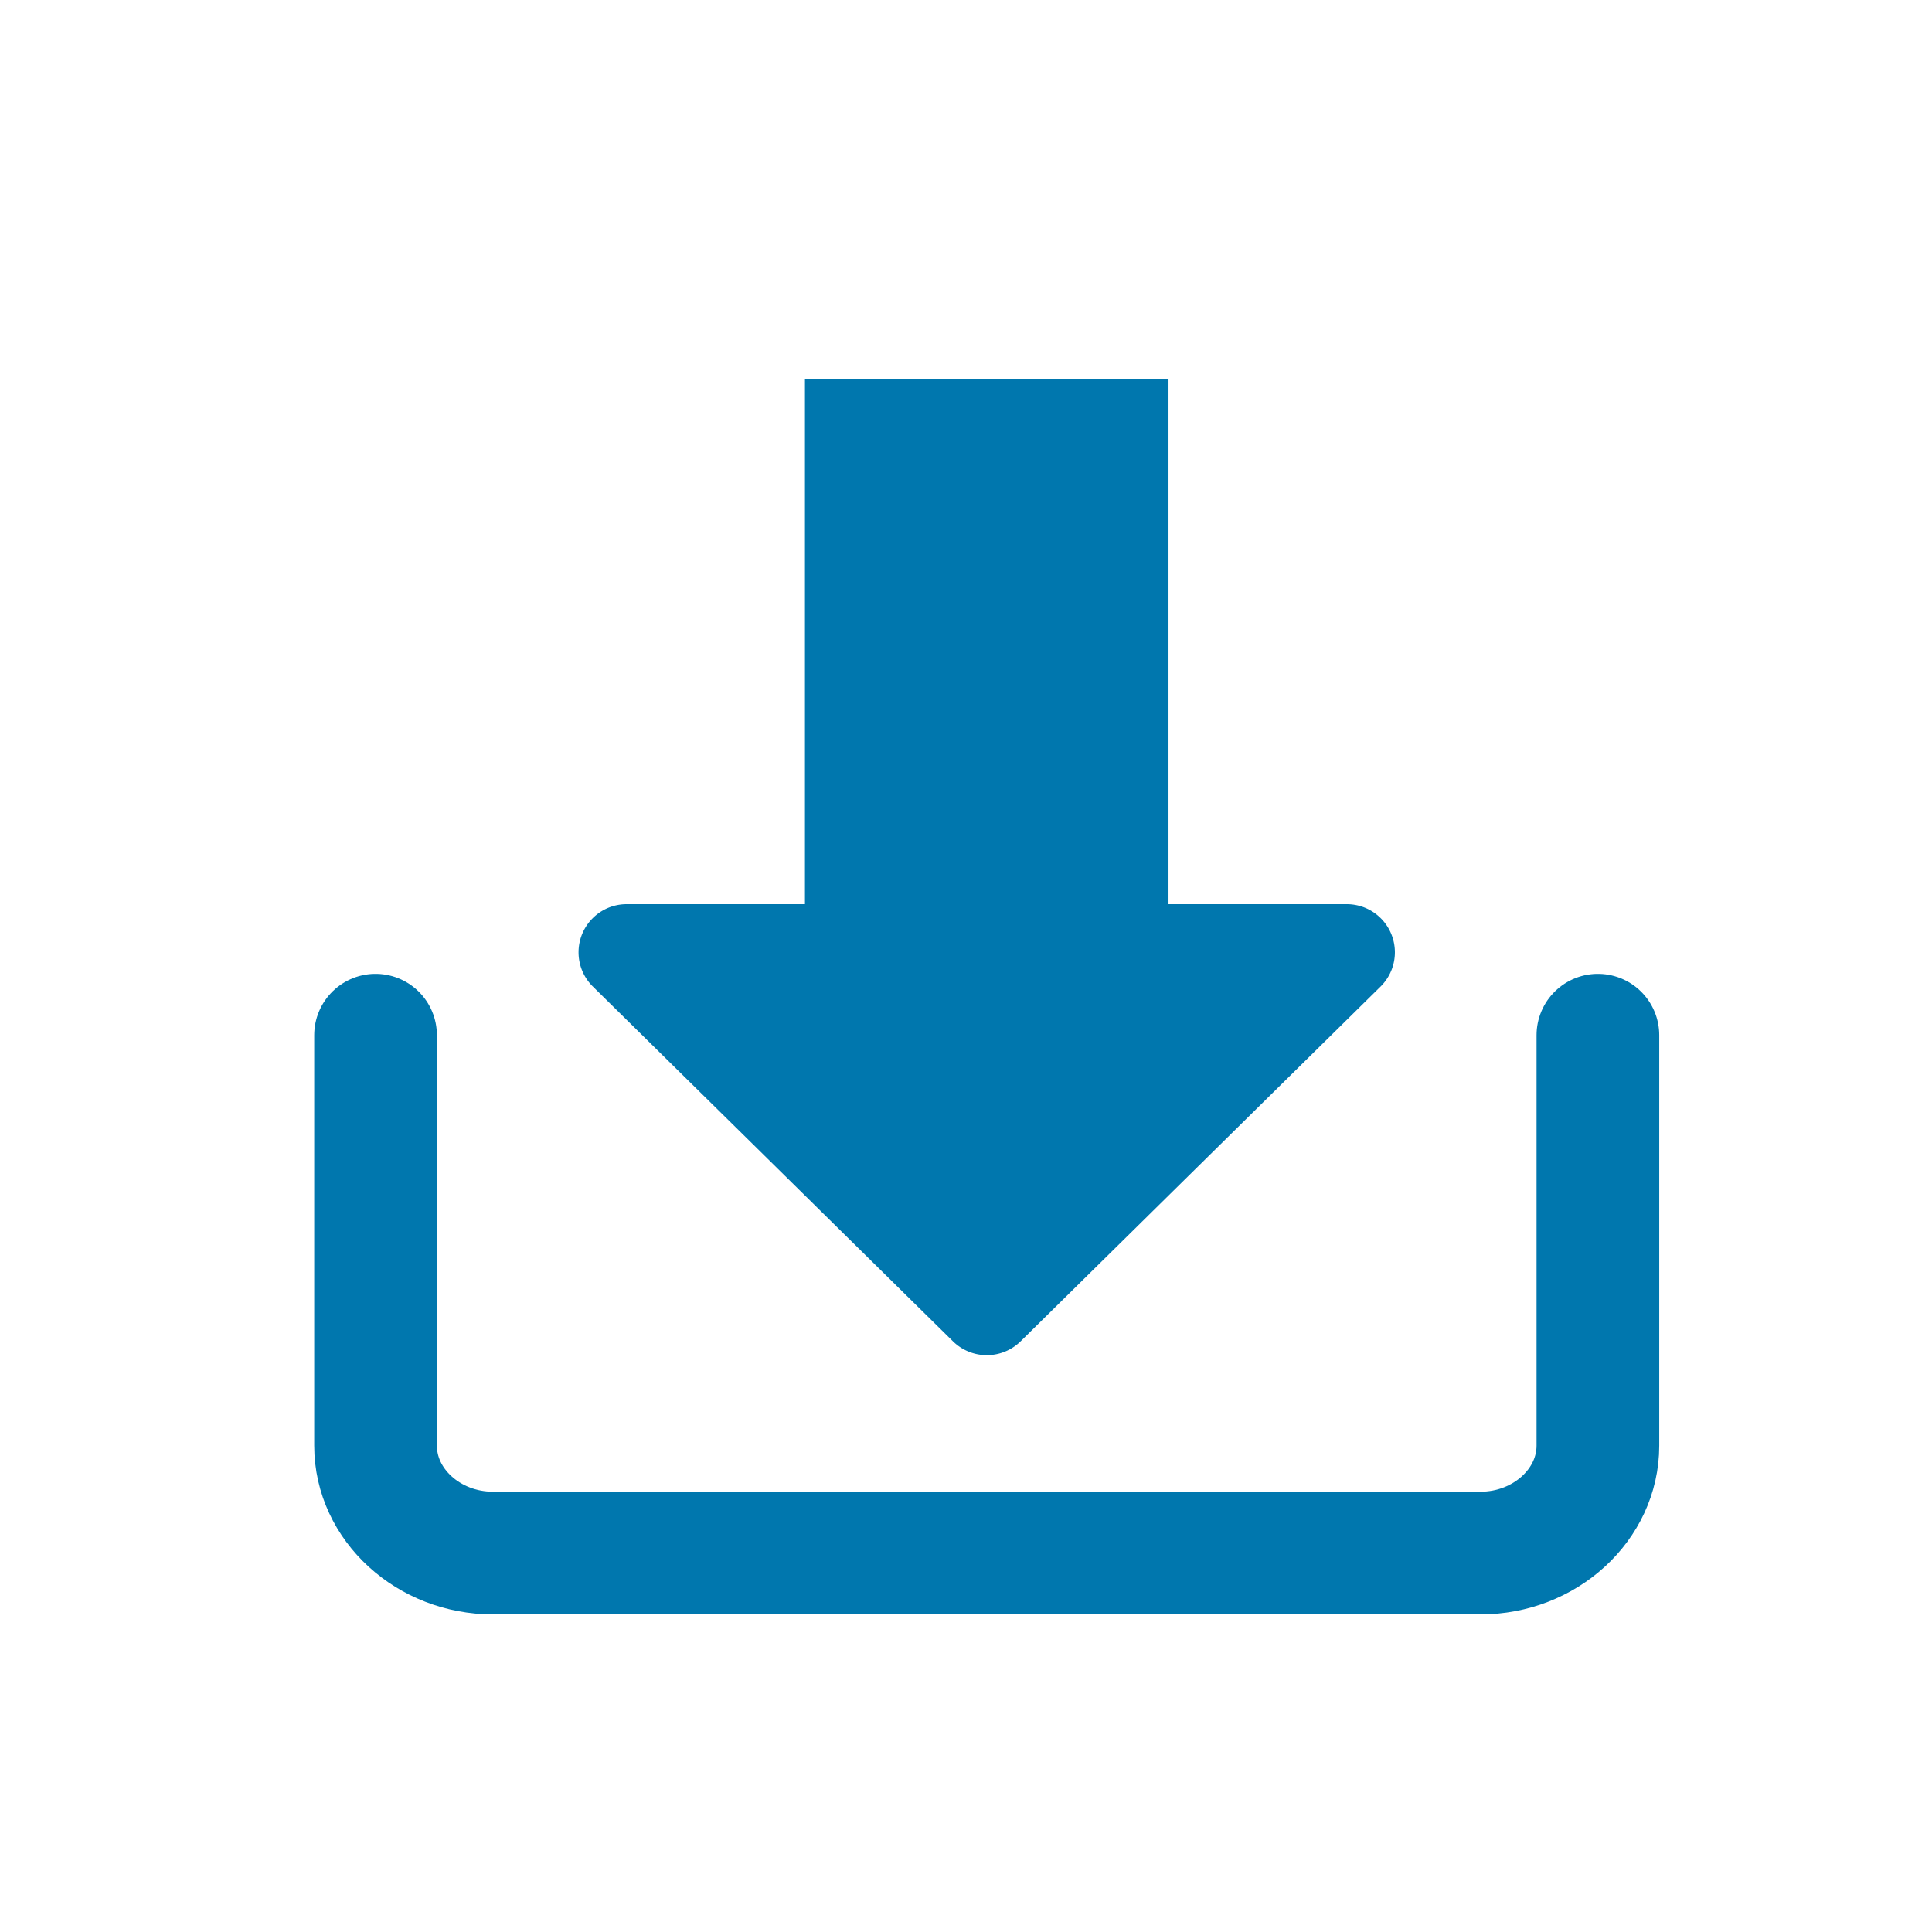
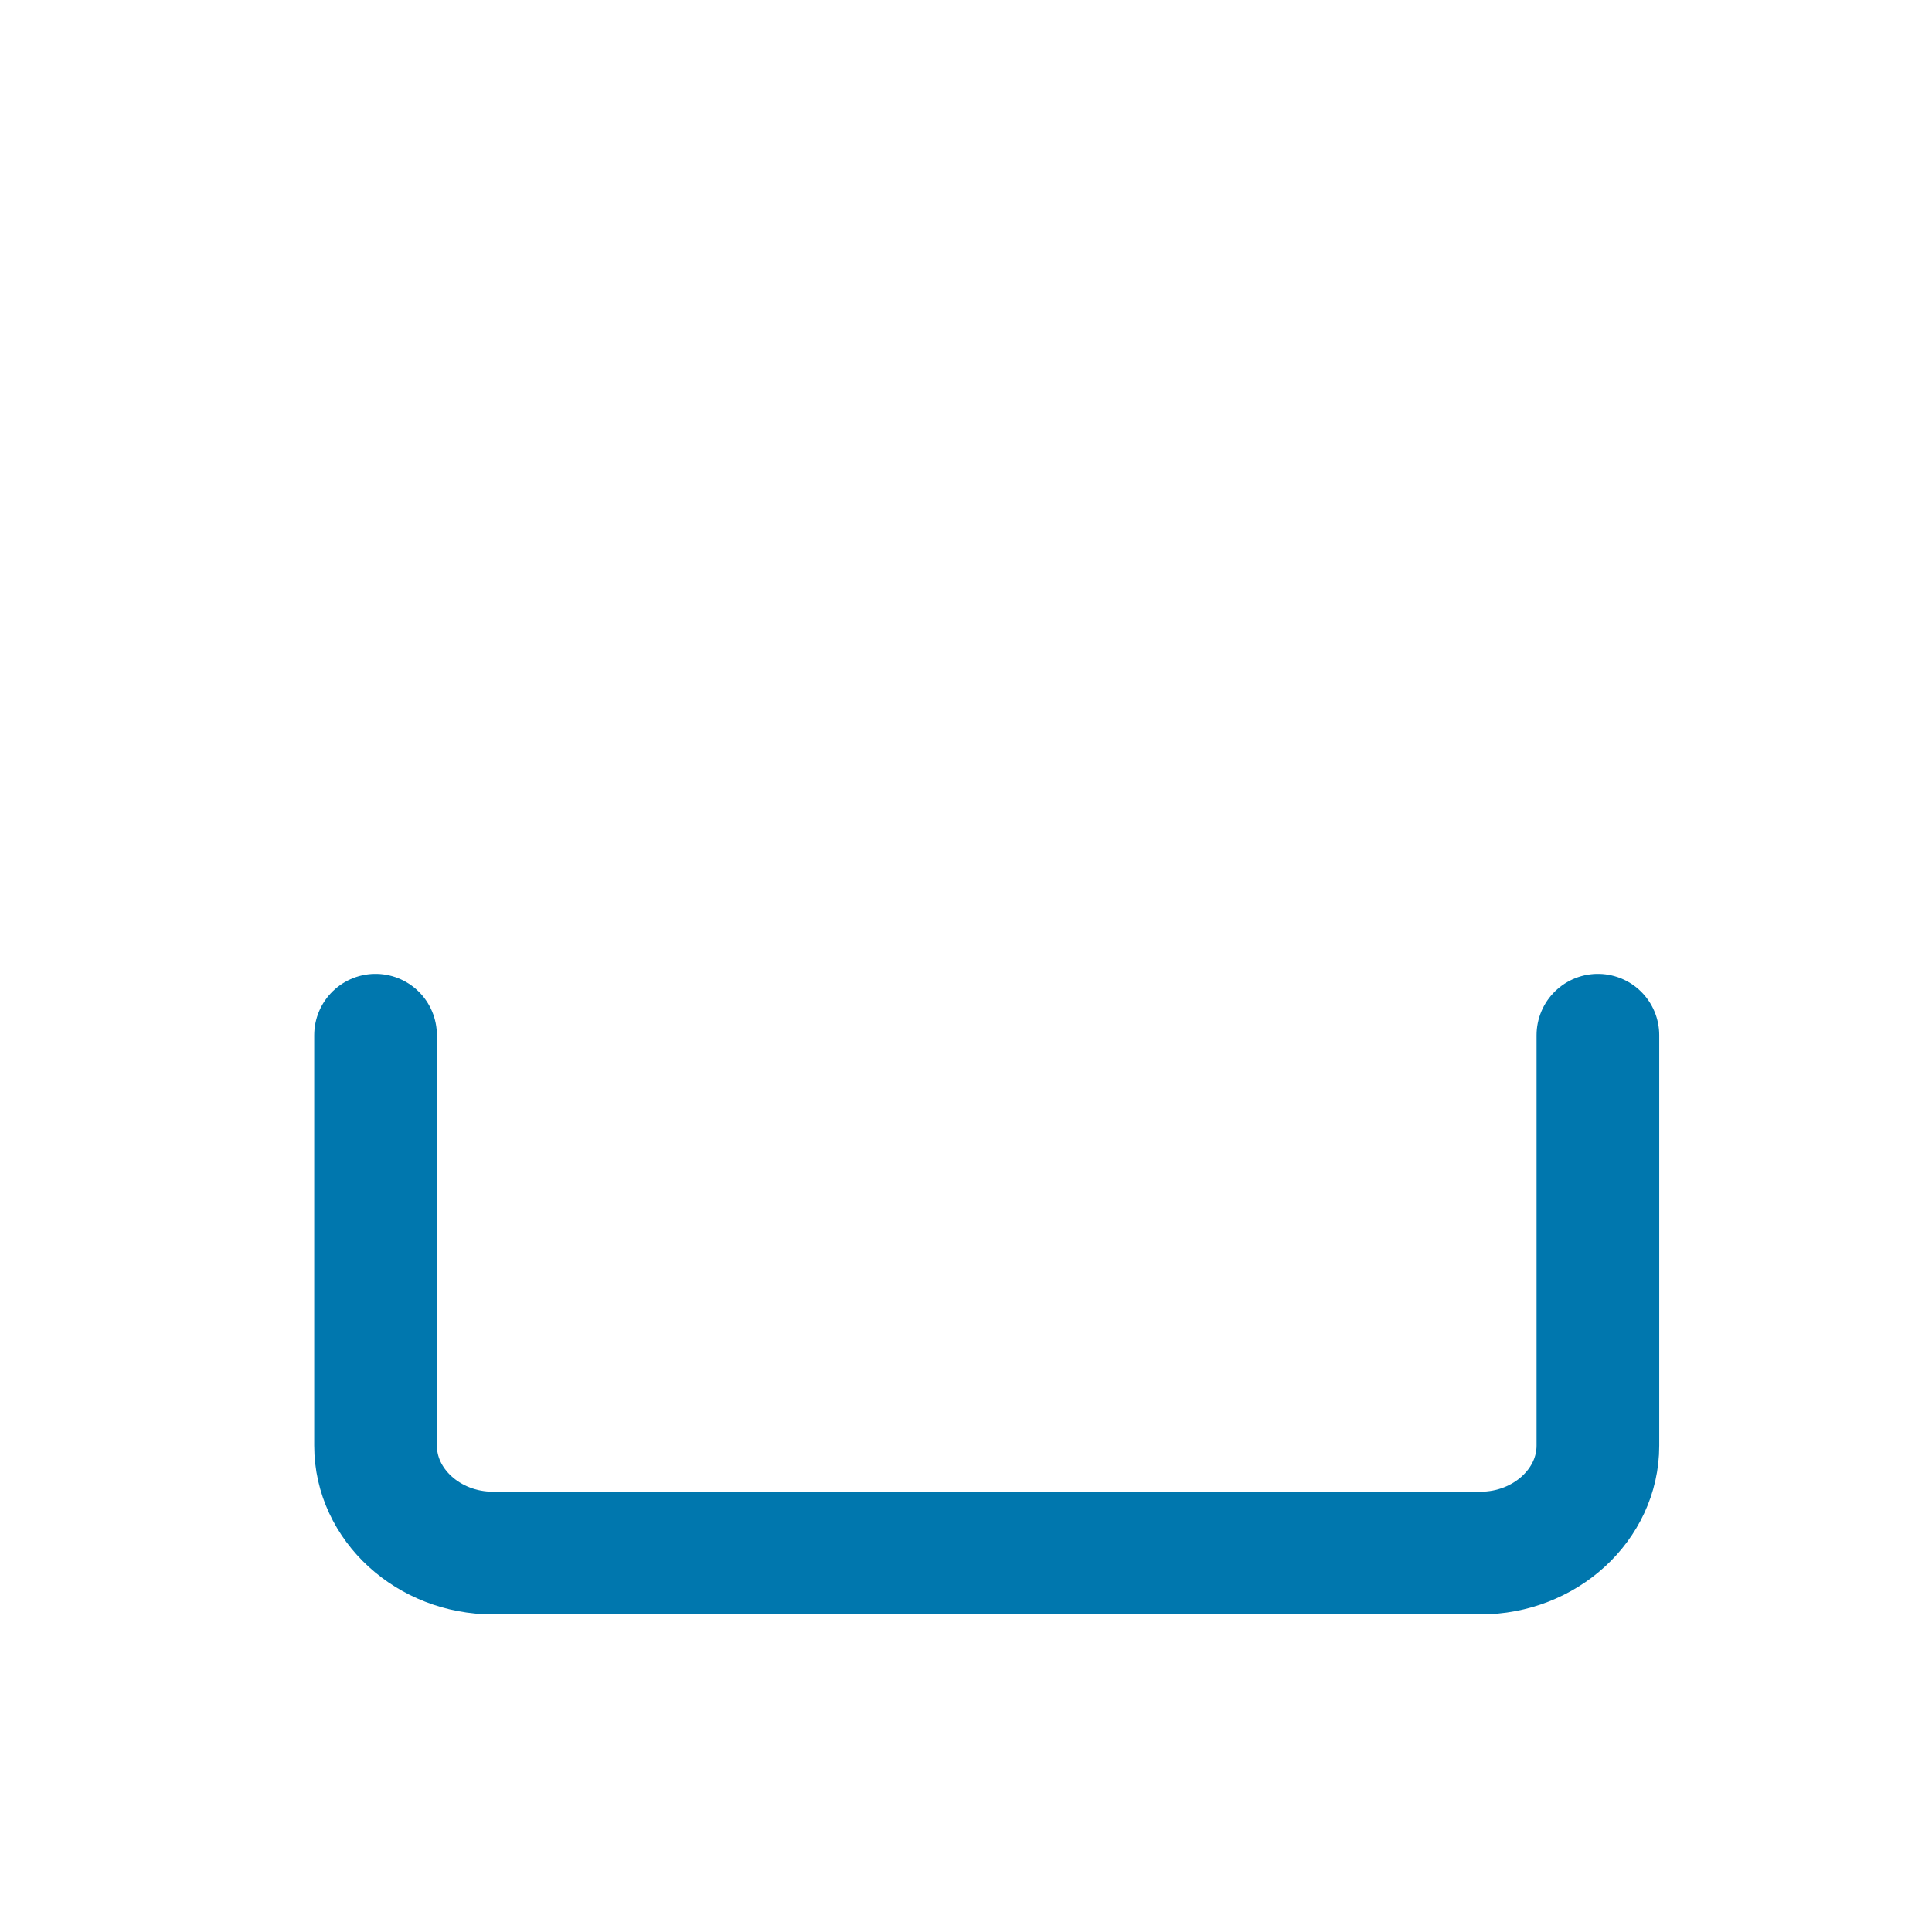
<svg xmlns="http://www.w3.org/2000/svg" id="Ebene_1" data-name="Ebene 1" viewBox="0 0 141.73 141.73">
  <defs>
    <style>.cls-1{fill:none;stroke:#0077ae;stroke-linecap:round;stroke-miterlimit:10;stroke-width:9px;}.cls-2{fill:#0077ae;}</style>
  </defs>
  <path class="cls-1" d="M27.55,75.94v30.11c0,4.33,3.88,7.88,8.62,7.88H108.6c4.74,0,8.62-3.55,8.62-7.88V75.94" />
-   <path class="cls-2" d="M74.87,98.4l26.45-26.07a3.53,3.53,0,0,0-2.48-6H45.93a3.53,3.53,0,0,0-2.48,6L69.91,98.4A3.54,3.54,0,0,0,74.87,98.4Z" />
-   <rect class="cls-2" x="59.05" y="27.8" width="26.67" height="45.41" />
</svg>